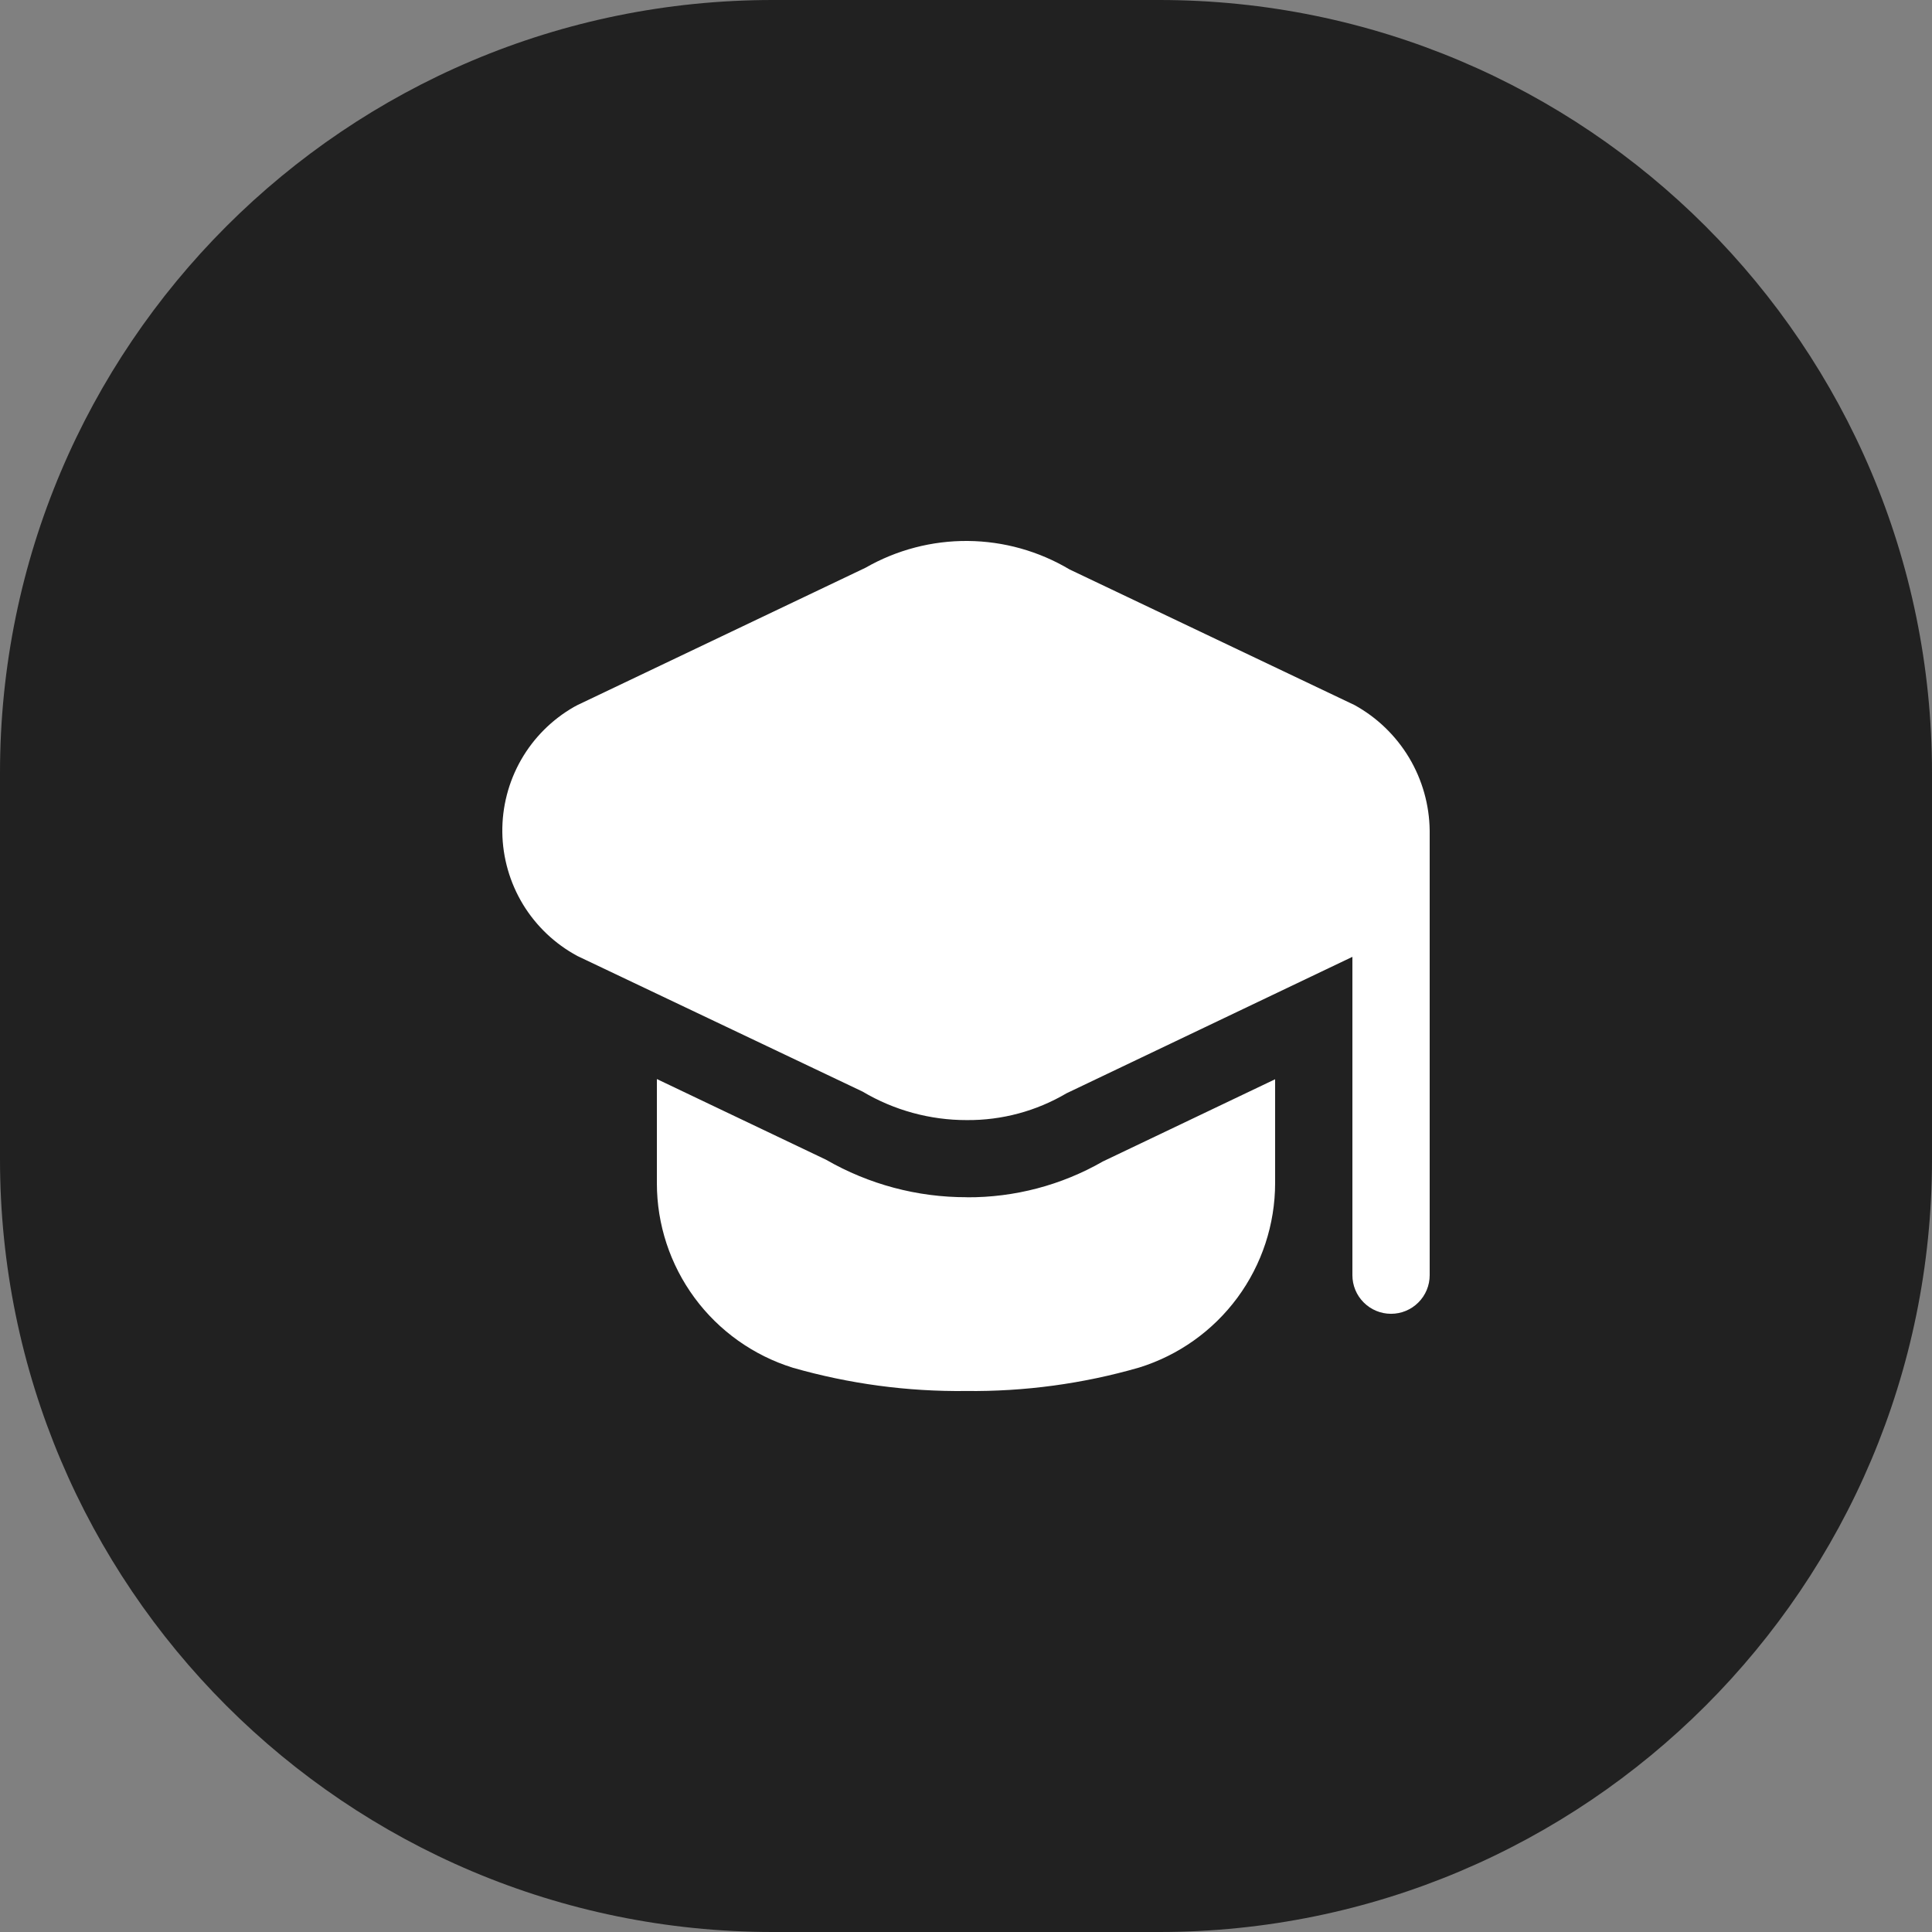
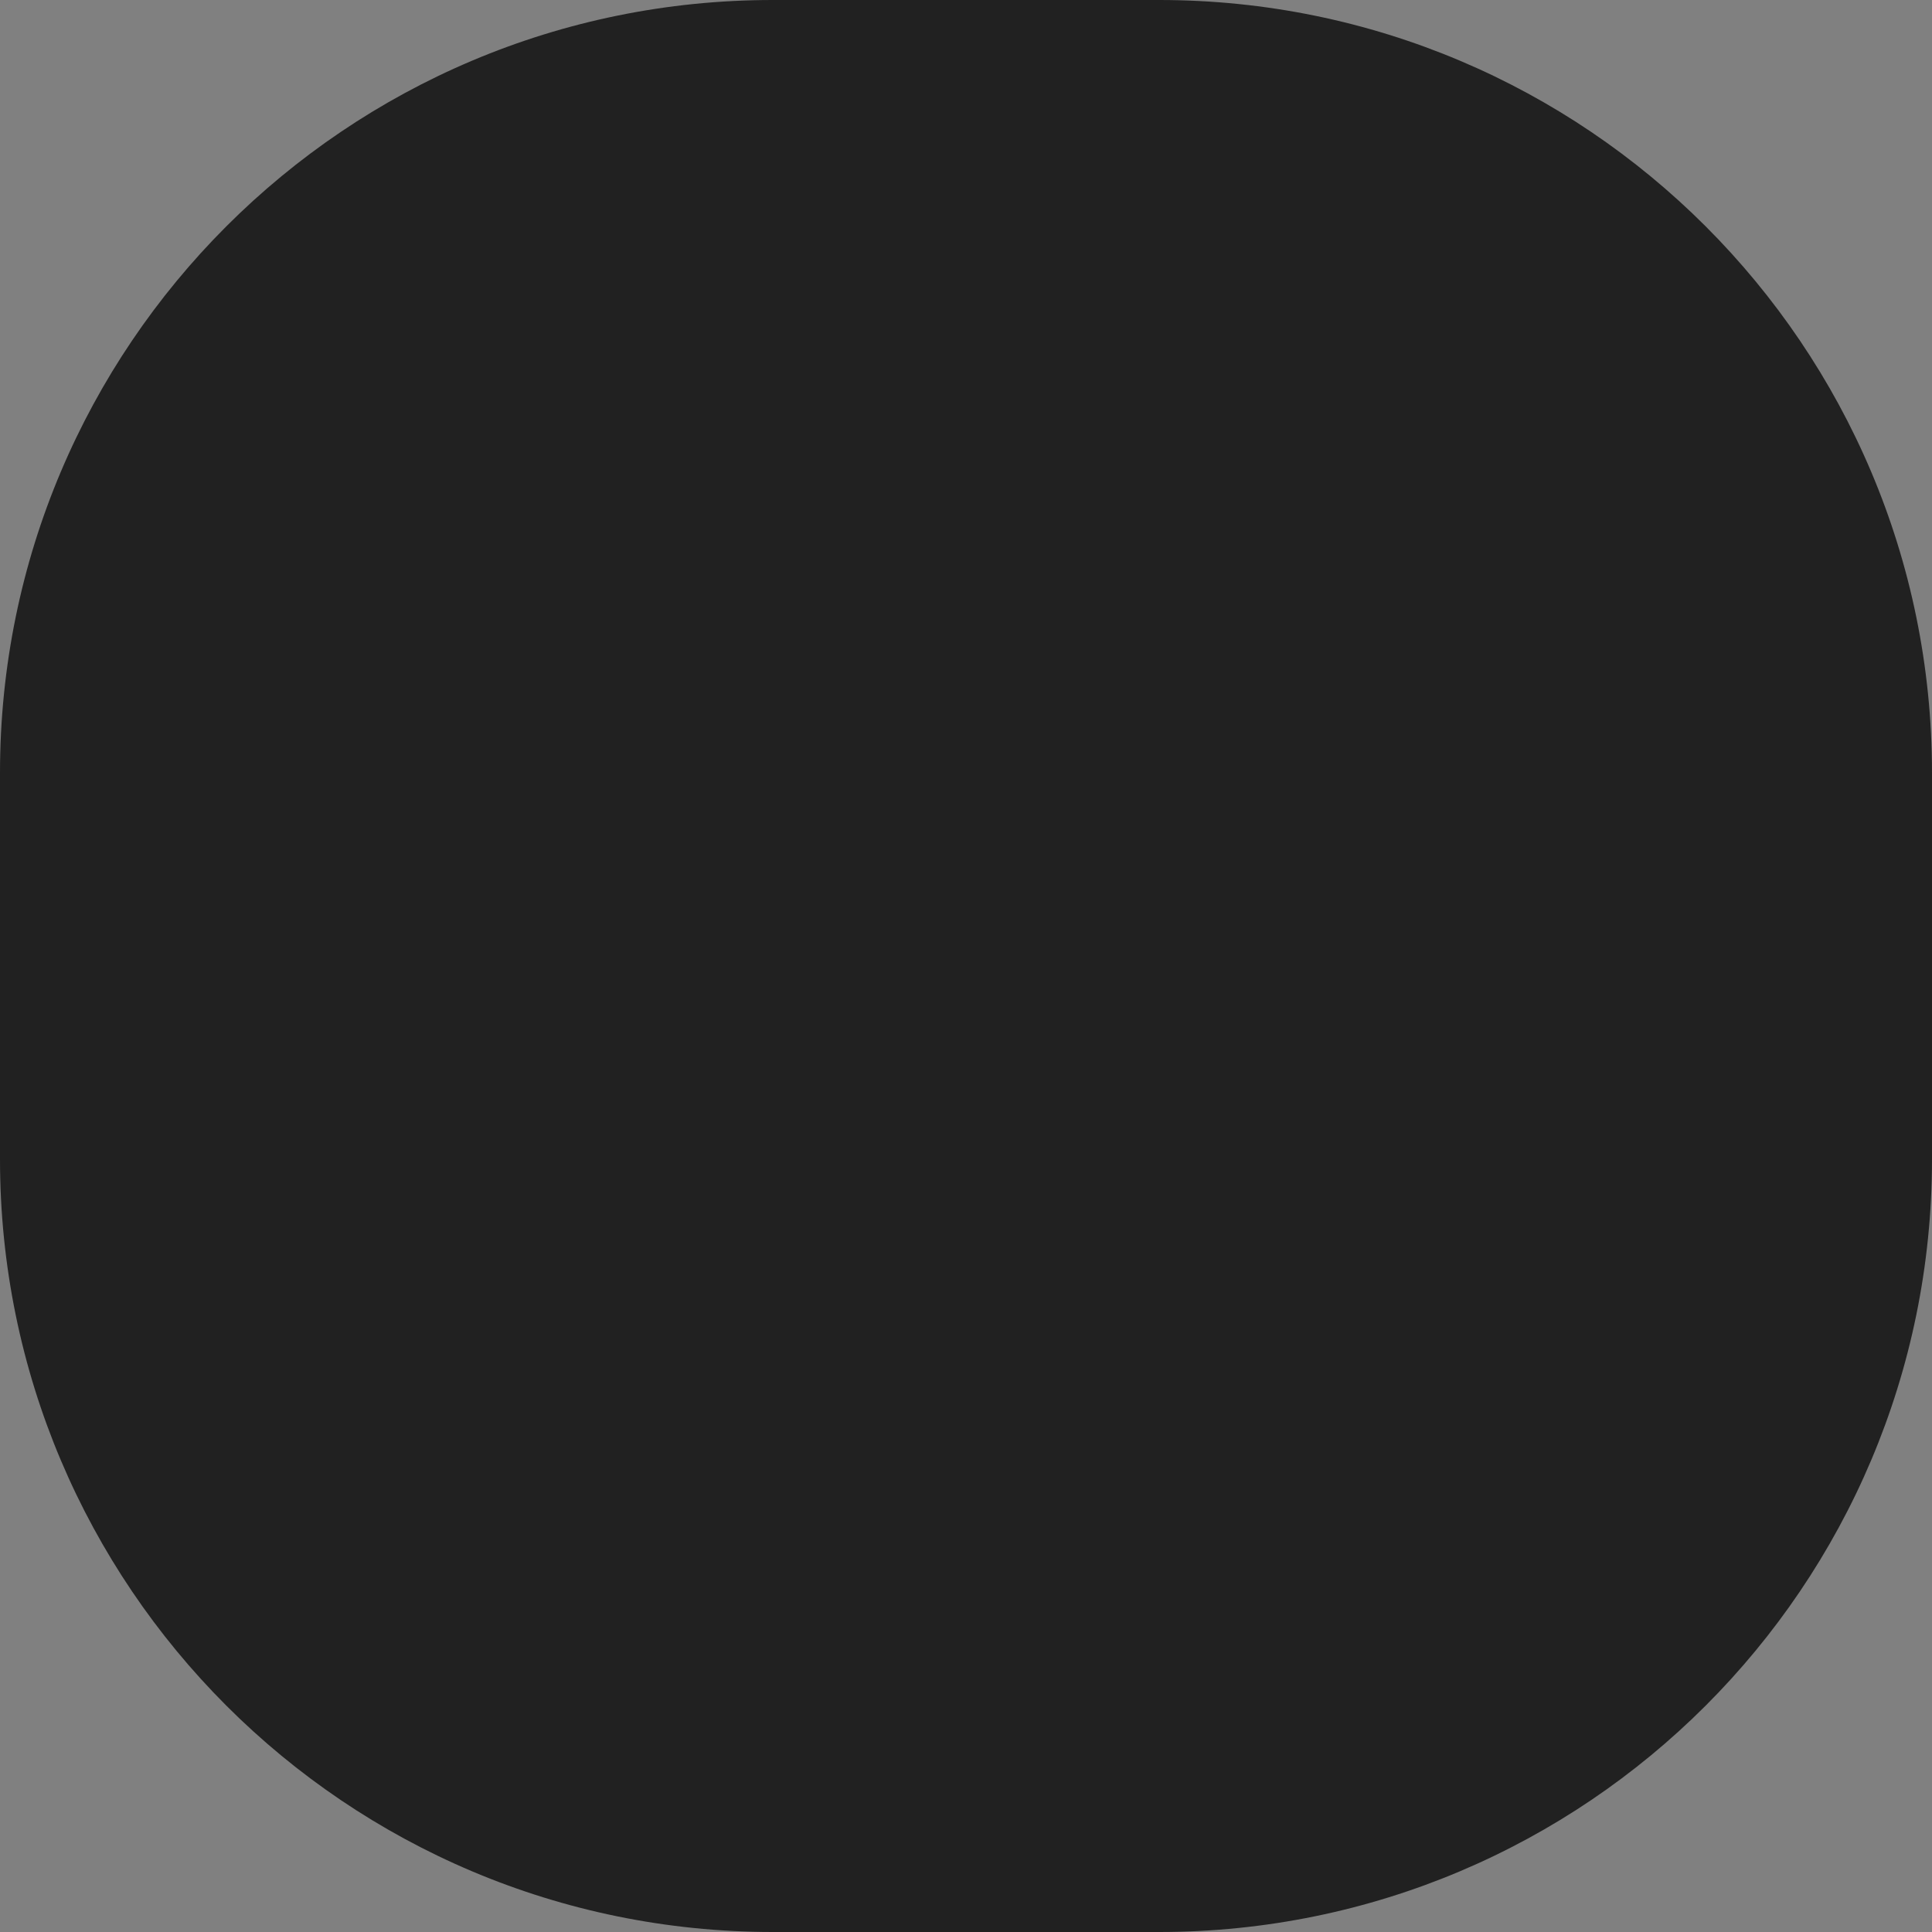
<svg xmlns="http://www.w3.org/2000/svg" width="50" height="50" viewBox="0 0 50 50" fill="none">
  <rect x="0" y="0" width="50" height="50" fill="#808080" stroke="none" />
  <path d="M0 20C0 8.954 8.954 0 20 0H30C41.046 0 50 8.954 50 20V30C50 41.046 41.046 50 30 50H20C8.954 50 0 41.046 0 30V20Z" fill="#212121" />
-   <path d="M37 21.494V33.002C37 33.267 36.895 33.521 36.707 33.708C36.52 33.896 36.265 34.001 36 34.001C35.735 34.001 35.48 33.896 35.293 33.708C35.105 33.521 35 33.267 35 33.002V24.763L27.6 28.295C26.82 28.755 25.929 28.995 25.023 28.988C24.073 28.99 23.14 28.735 22.323 28.25L14.943 24.741C14.363 24.429 13.877 23.968 13.535 23.406C13.194 22.843 13.009 22.199 13 21.541C12.992 20.884 13.16 20.235 13.486 19.664C13.813 19.093 14.287 18.619 14.859 18.293C14.886 18.277 14.915 18.262 14.943 18.248L22.4 14.693C23.205 14.232 24.119 13.992 25.047 14C25.975 14.008 26.885 14.263 27.682 14.738L35.057 18.248C35.639 18.569 36.125 19.039 36.467 19.609C36.808 20.18 36.992 20.83 37 21.494ZM25.022 30.984C23.742 30.987 22.485 30.652 21.377 30.013L17 27.926V30.624C17 31.69 17.342 32.728 17.975 33.587C18.608 34.446 19.5 35.08 20.519 35.397C21.975 35.814 23.485 36.017 25 35.999C26.515 36.016 28.025 35.812 29.481 35.392C30.5 35.076 31.392 34.441 32.025 33.583C32.658 32.724 32.999 31.686 33 30.62V27.931L28.541 30.059C27.471 30.673 26.256 30.993 25.022 30.986V30.984Z" fill="white" />
</svg>